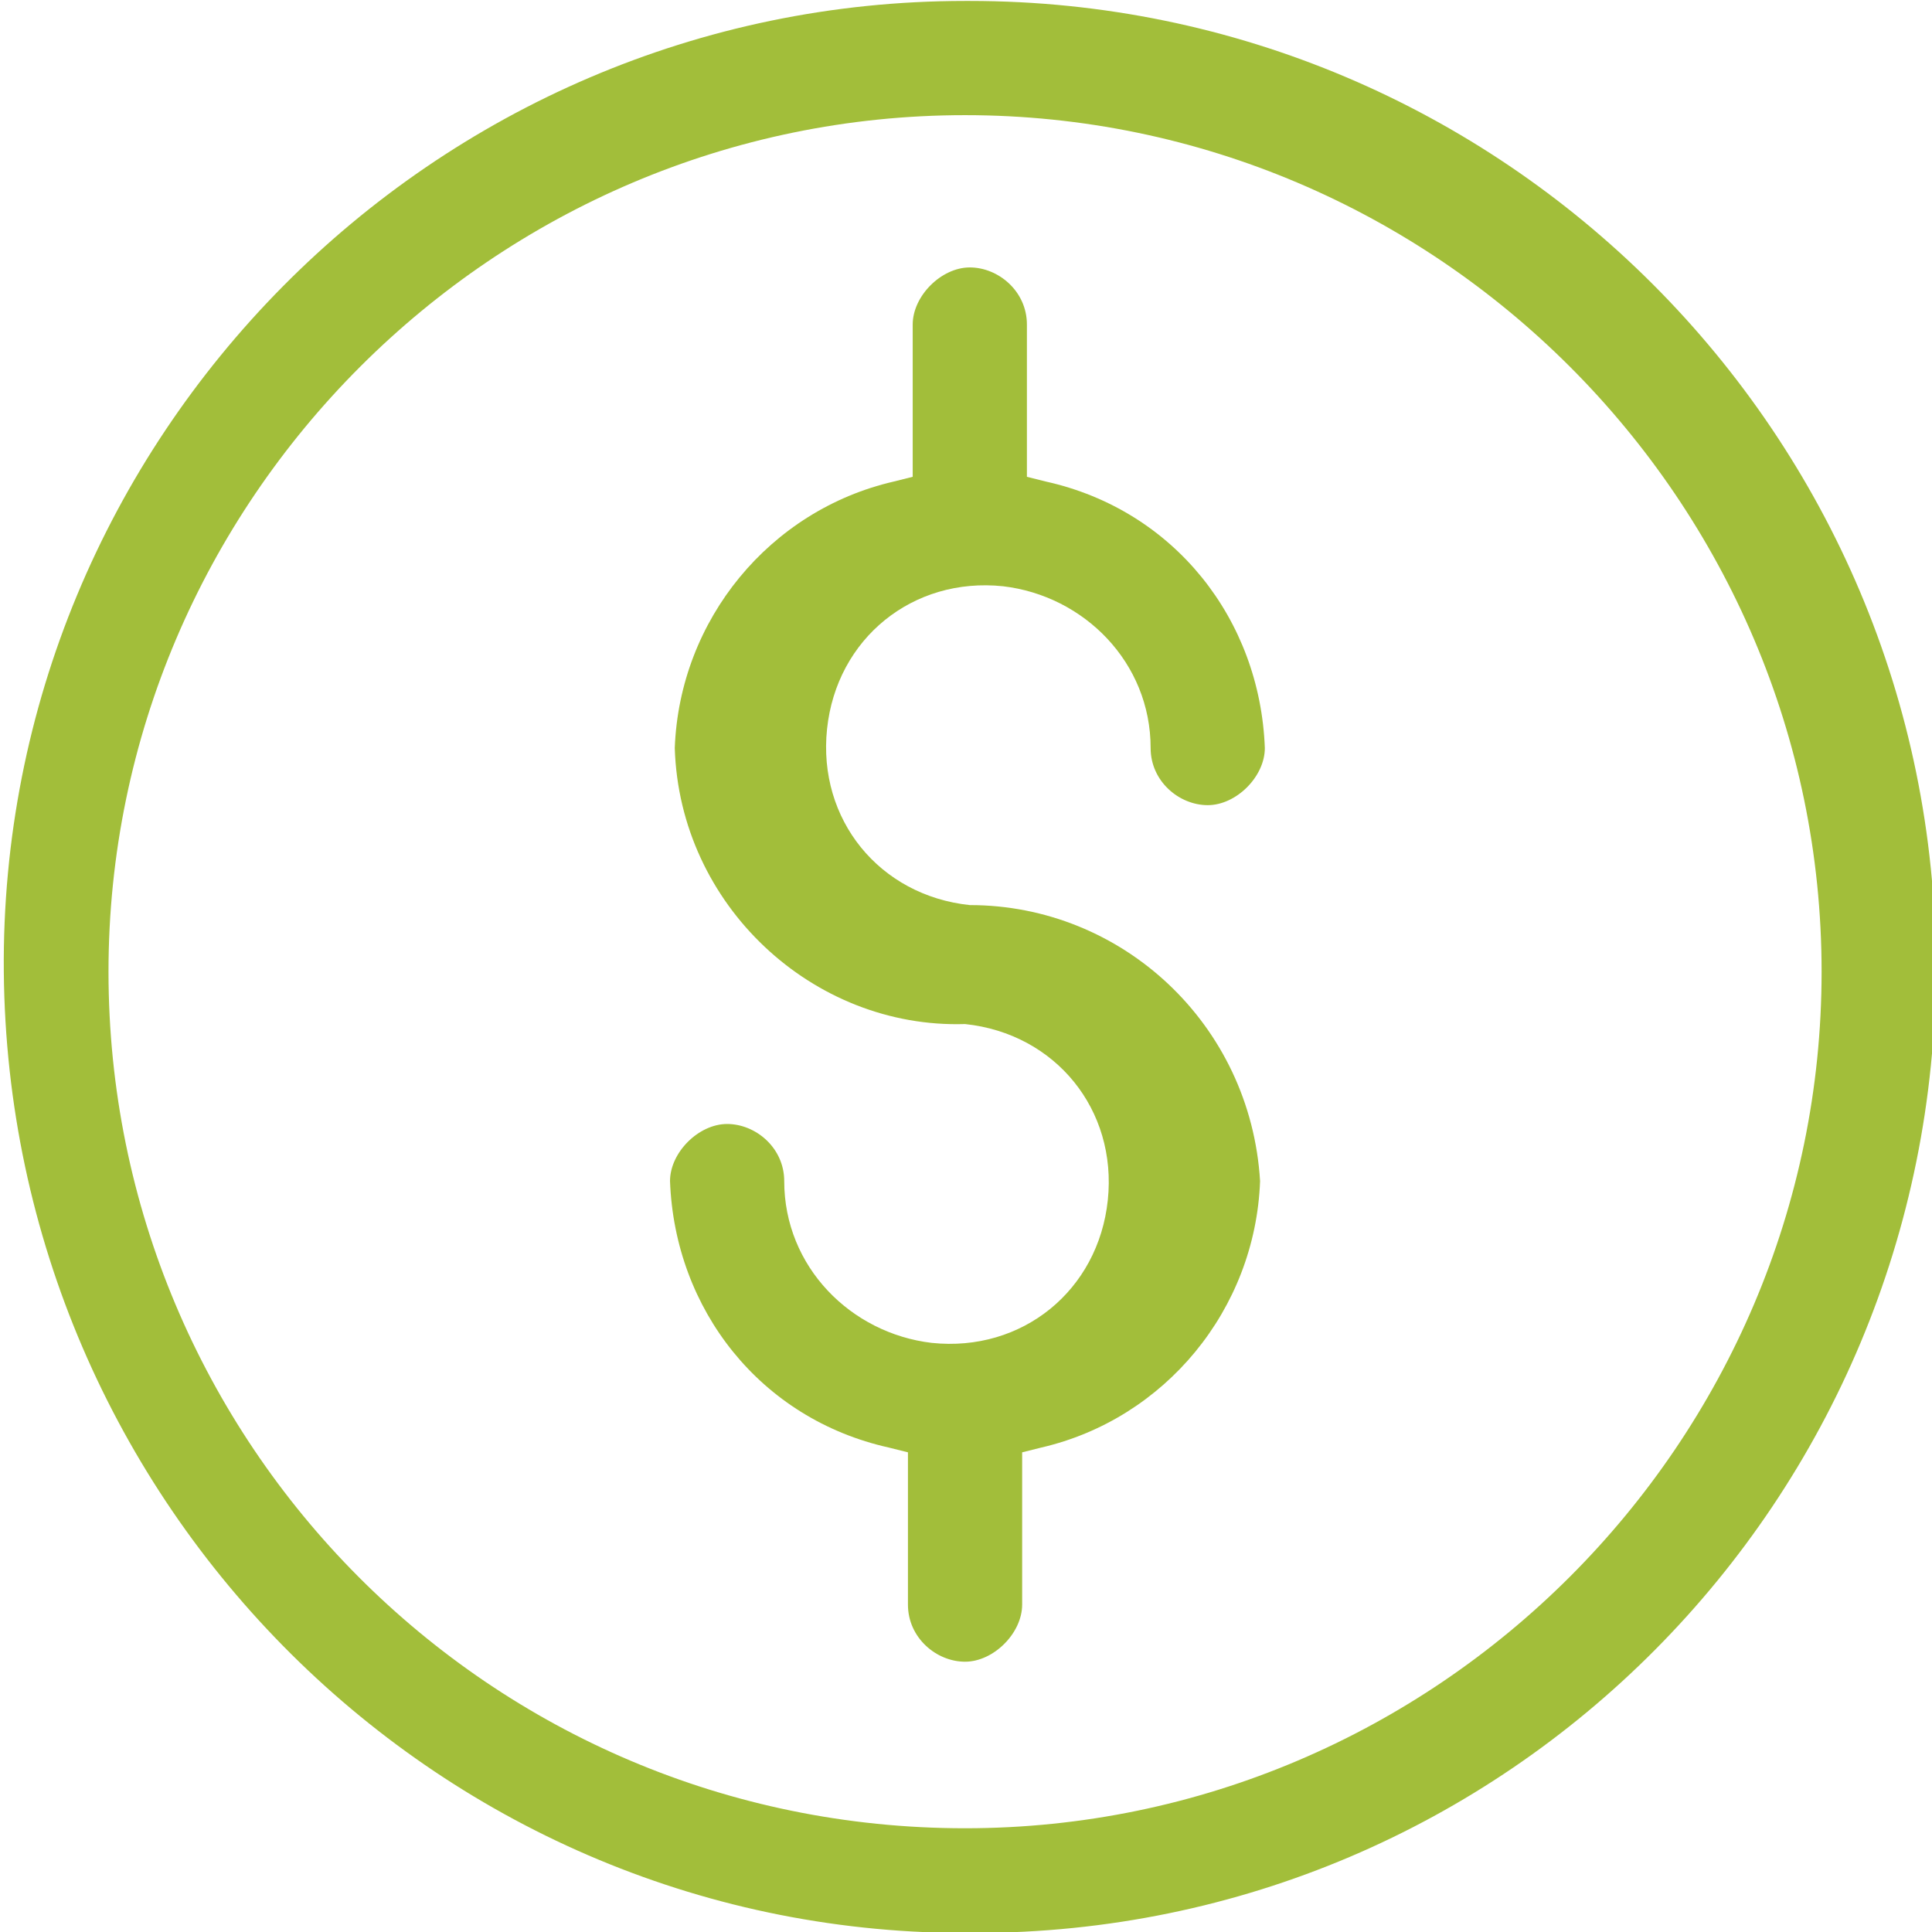
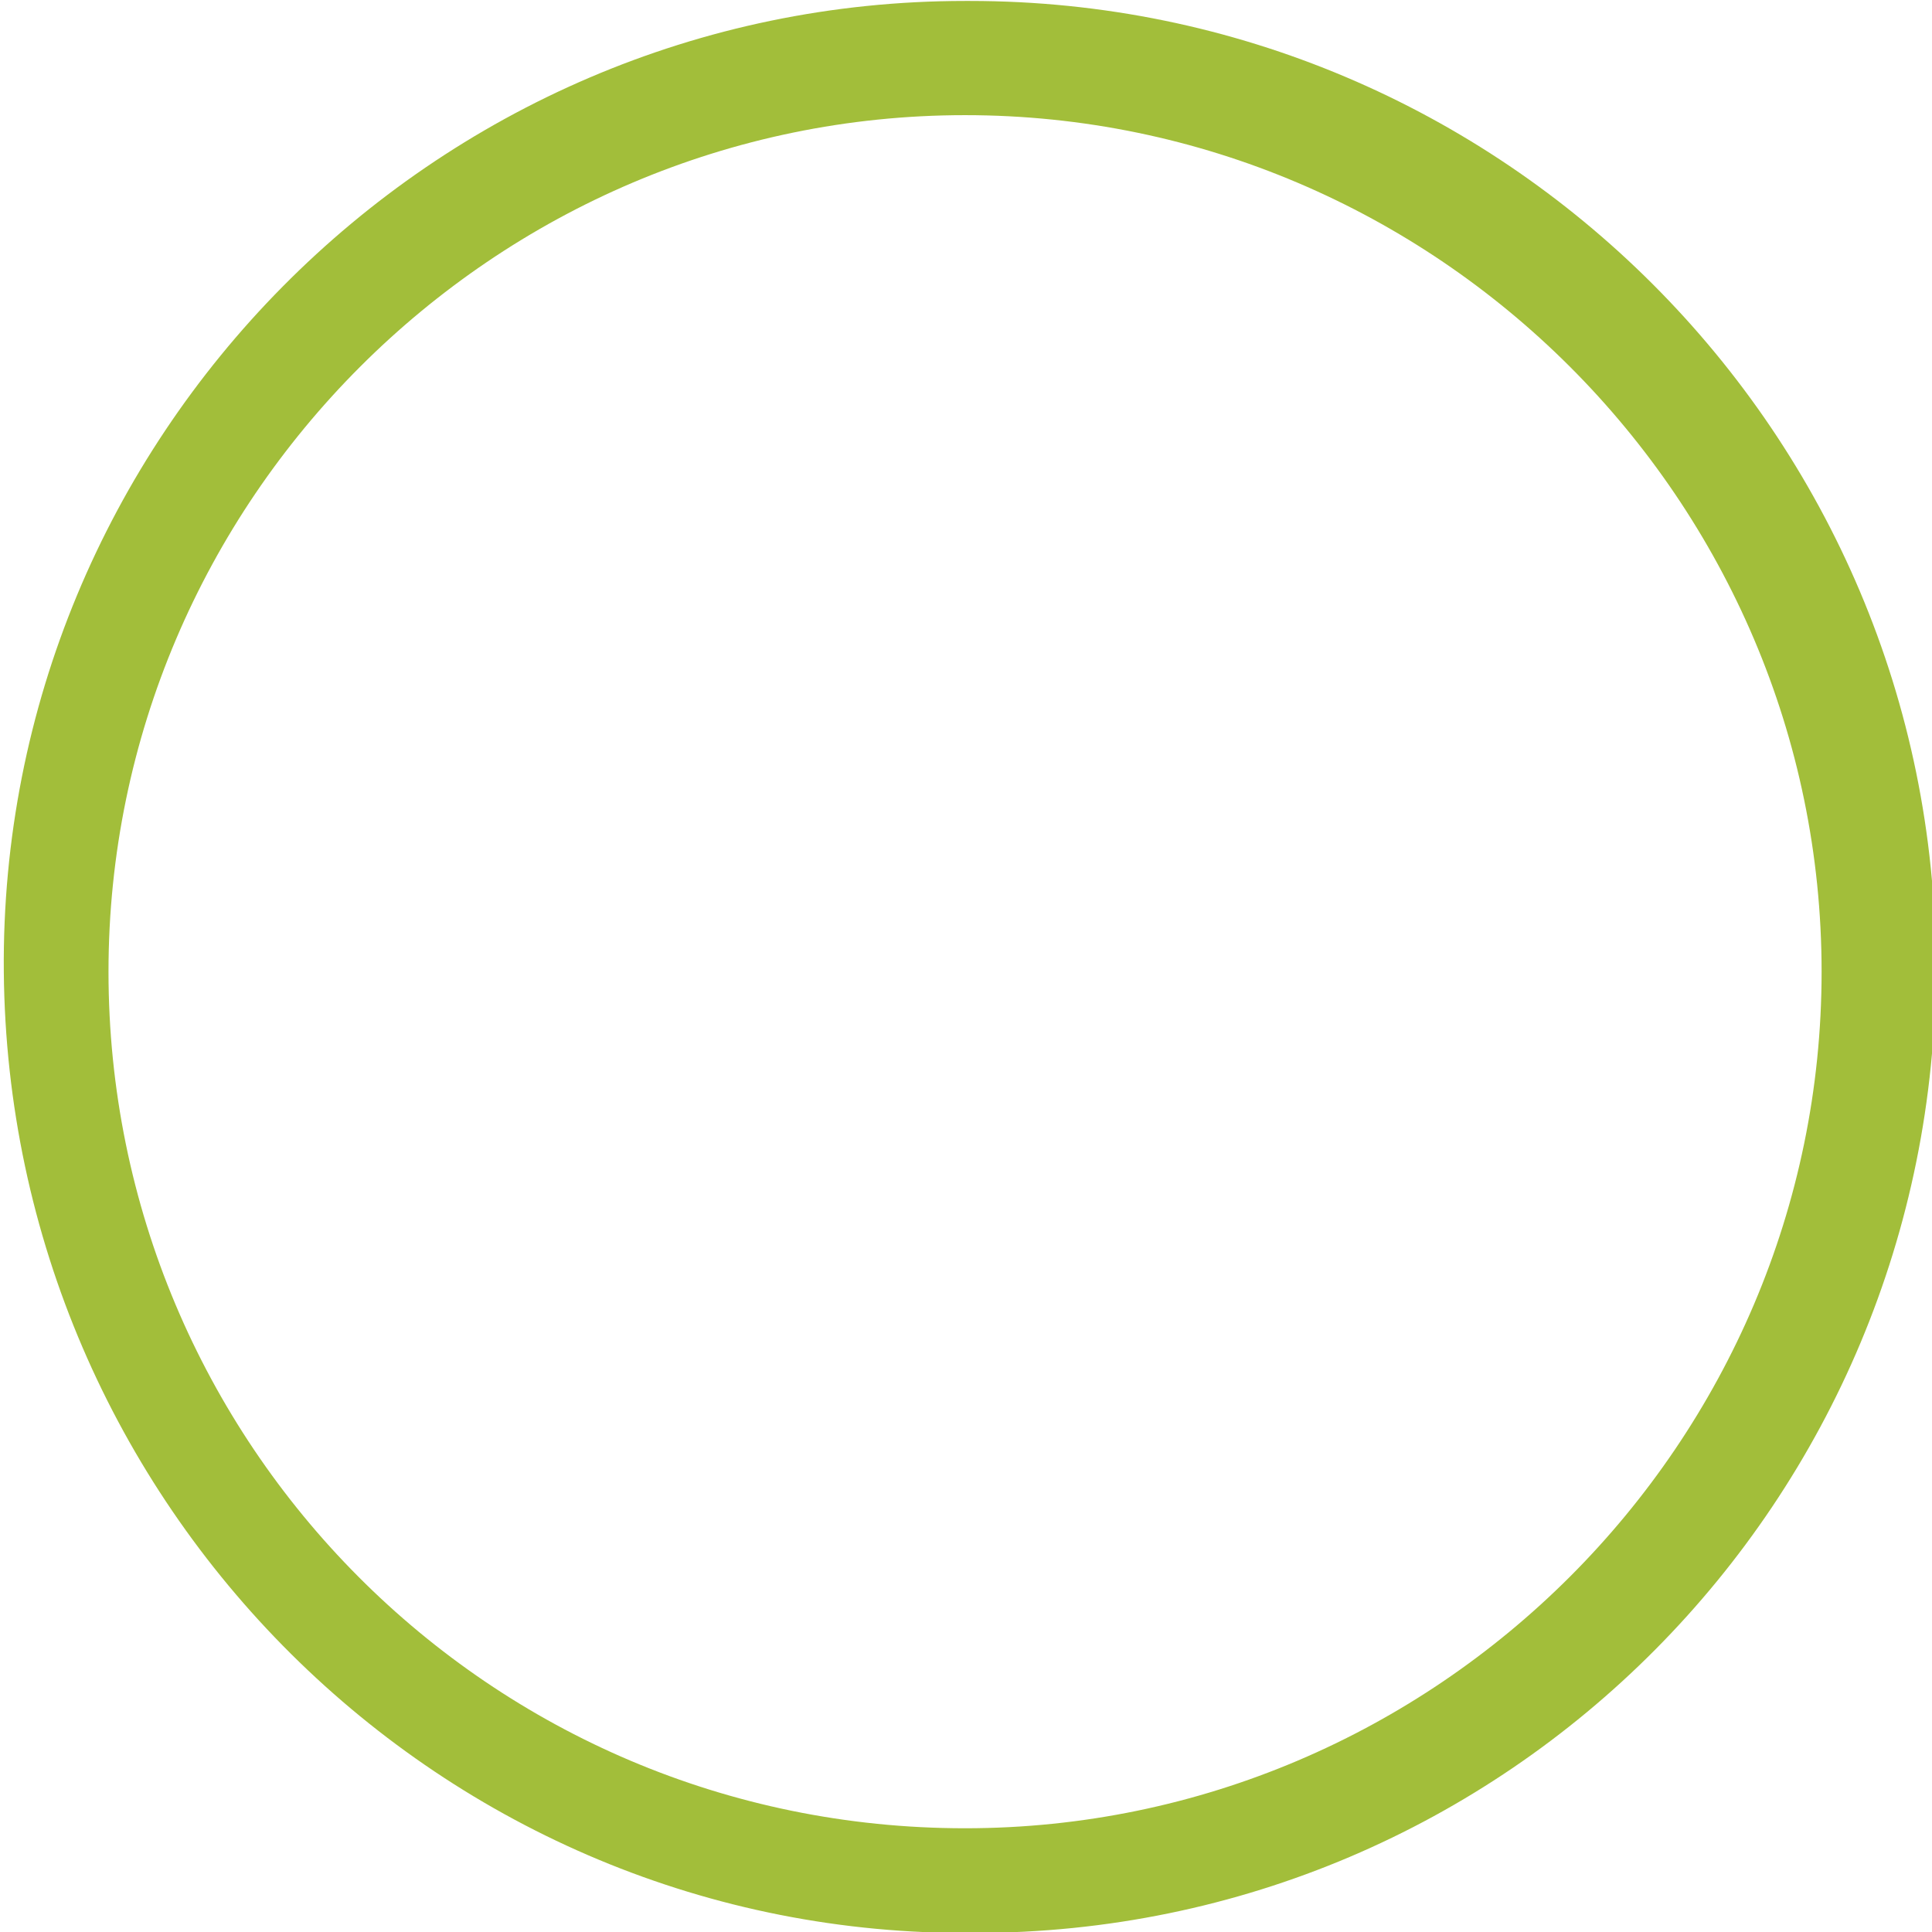
<svg xmlns="http://www.w3.org/2000/svg" version="1.1" id="Layer_1" x="0px" y="0px" viewBox="0 0 40.6 40.6" style="enable-background:new 0 0 40.6 40.6;" xml:space="preserve">
  <style type="text/css">
	.st0{fill:#A2BE3A;}
</style>
  <g id="Group_822" transform="translate(-175.92 -106.48)">
    <path id="Path_124" class="st0" d="M196.2,106.5c-11.2,0-20.3,9.2-20.2,20.4s9.2,20.3,20.4,20.2c11.2,0,20.2-9.1,20.2-20.3   c0-11.2-9.1-20.3-20.3-20.3C196.2,106.5,196.2,106.5,196.2,106.5z M196.2,144.9c-10,0-18-8.1-18-18s8.1-18,18-18s18,8.1,18,18l0,0   C214.2,136.8,206.1,144.9,196.2,144.9L196.2,144.9z" />
-     <path id="Path_125" class="st0" d="M197.4,137l0.4-0.1c2.6-0.6,4.5-2.9,4.6-5.6c-0.2-3.3-2.9-5.8-6.1-5.8c-1.9-0.2-3.2-1.8-3-3.7   s1.8-3.2,3.7-3c1.7,0.2,3.1,1.6,3.1,3.4c0,0.7,0.6,1.2,1.2,1.2s1.2-0.6,1.2-1.2c-0.1-2.7-1.9-5-4.6-5.6l-0.4-0.1v-3.2   c0-0.7-0.6-1.2-1.2-1.2s-1.2,0.6-1.2,1.2v3.2l-0.4,0.1c-2.6,0.6-4.5,2.9-4.6,5.6c0.1,3.3,2.9,5.9,6.1,5.8c1.9,0.2,3.2,1.8,3,3.7   s-1.8,3.2-3.7,3c-1.7-0.2-3.1-1.6-3.1-3.4c0-0.7-0.6-1.2-1.2-1.2s-1.2,0.6-1.2,1.2c0.1,2.7,1.9,5,4.6,5.6l0.4,0.1v3.2   c0,0.7,0.6,1.2,1.2,1.2s1.2-0.6,1.2-1.2l0,0L197.4,137z" />
  </g>
</svg>